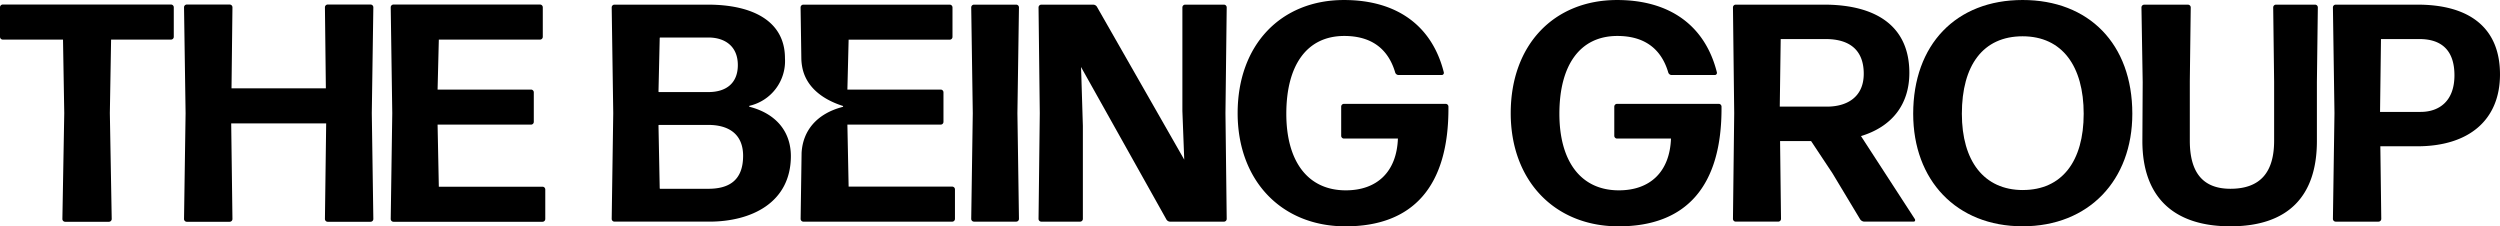
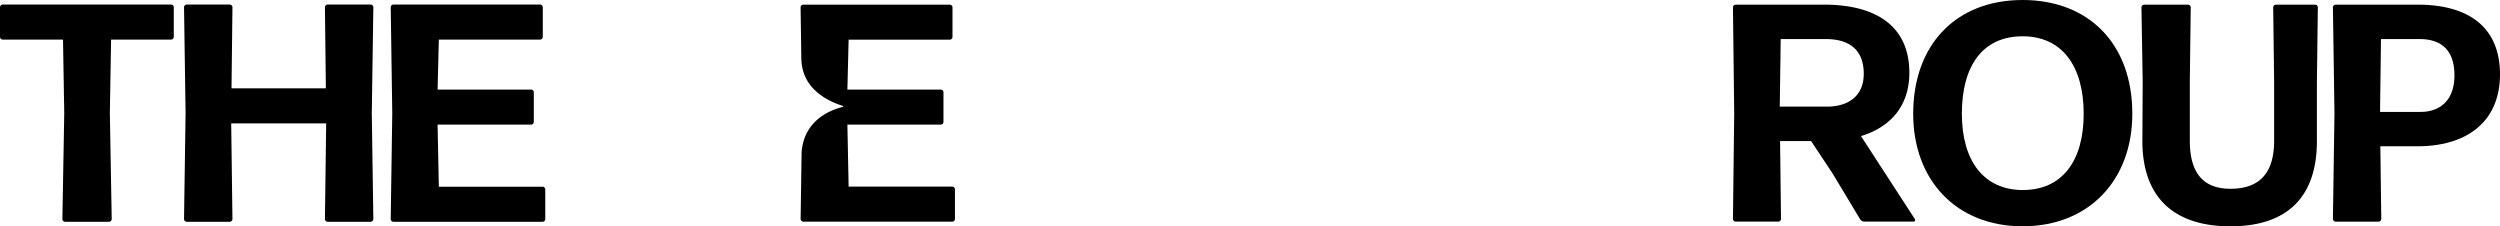
<svg xmlns="http://www.w3.org/2000/svg" id="svg19" version="1.1" viewBox="0 0 289.408 26.196" height="26.196" width="289.408">
  <defs id="defs23" />
  <g transform="translate(-27.5 -35.998)" data-name="Group 495" id="Group_495">
    <g transform="translate(27.5 35.998)" data-name="Group 494" id="Group_494">
      <g transform="translate(70.802)" data-name="Group 492" id="Group_492">
-         <path transform="translate(-539.132 -405.127)" d="M555.1,417.488a.06.06,0,0,1,0-.116,5.312,5.312,0,0,0,4.1-5.5c0-4.342-3.8-6.208-8.935-6.208h-10.8a.322.322,0,0,0-.323.323l.179,12.237-.179,12.237a.322.322,0,0,0,.323.323h10.981c4.809,0,9.438-2.153,9.438-7.608C559.873,420.473,558.293,418.319,555.1,417.488Zm-10.4-7.959a.061.061,0,0,1,.061-.06h5.574c1.866,0,3.409.969,3.409,3.194,0,2.045-1.292,3.122-3.409,3.122h-5.714a.062.062,0,0,1-.062-.063Zm5.635,17.452h-5.574a.062.062,0,0,1-.061-.061l-.141-7.269a.062.062,0,0,1,.062-.063h5.715c2.189,0,4.019.933,4.019,3.589C554.347,426.12,552.589,426.981,550.328,426.981Z" data-name="Path 586" id="Path_586" />
-         <path transform="translate(-644.453 -405.127)" d="M691.286,405.665h-4.88a.322.322,0,0,0-.323.323l.18,12.237-.18,12.237a.322.322,0,0,0,.323.323h4.88a.321.321,0,0,0,.323-.323l-.179-12.237.179-12.237A.321.321,0,0,0,691.286,405.665Z" data-name="Path 587" id="Path_587" />
-         <path transform="translate(-664.174 -405.127)" d="M735.058,405.665h-4.486a.322.322,0,0,0-.323.323v11.986l.215,5.634-10.084-17.655a.517.517,0,0,0-.467-.287h-5.993a.322.322,0,0,0-.323.323l.143,12.237-.143,12.237a.322.322,0,0,0,.323.323h4.485a.322.322,0,0,0,.323-.323V419.7l-.179-5.849-.036-.969,9.868,17.619a.517.517,0,0,0,.467.287h6.208a.322.322,0,0,0,.323-.323l-.144-12.237.144-12.237A.322.322,0,0,0,735.058,405.665Z" data-name="Path 588" id="Path_588" />
-         <path transform="translate(-722.481 -403.765)" d="M819.032,415.787h-11.77a.322.322,0,0,0-.323.323v3.373a.322.322,0,0,0,.323.323h6.244c-.144,3.875-2.44,5.993-6.029,5.993-4.45,0-6.89-3.409-6.89-8.864,0-5.562,2.332-9.007,6.71-9.007,3.086,0,5.06,1.435,5.885,4.2a.42.42,0,0,0,.395.323h4.988a.251.251,0,0,0,.251-.323c-1.327-5.275-5.311-8.361-11.555-8.361-7.285,0-12.309,5.168-12.309,13.1,0,7.787,5.06,13.1,12.488,13.1,7.751,0,11.986-4.557,11.914-13.852A.322.322,0,0,0,819.032,415.787Z" data-name="Path 589" id="Path_589" />
-         <path transform="translate(-802.463 -403.765)" d="M930.629,415.787h-11.77a.322.322,0,0,0-.323.323v3.373a.322.322,0,0,0,.323.323H925.1c-.144,3.875-2.44,5.993-6.029,5.993-4.45,0-6.89-3.409-6.89-8.864,0-5.562,2.332-9.007,6.71-9.007,3.086,0,5.06,1.435,5.885,4.2a.42.42,0,0,0,.395.323h4.988a.251.251,0,0,0,.251-.323c-1.328-5.275-5.311-8.361-11.555-8.361-7.285,0-12.308,5.168-12.308,13.1,0,7.787,5.06,13.1,12.488,13.1,7.751,0,11.985-4.557,11.914-13.852A.321.321,0,0,0,930.629,415.787Z" data-name="Path 590" id="Path_590" />
        <path transform="translate(-867.542 -405.127)" d="M1012.173,420.88c3.552-1.077,5.6-3.624,5.6-7.321,0-5.239-3.625-7.895-9.9-7.895H997.676a.322.322,0,0,0-.323.323l.144,12.237-.144,12.237a.322.322,0,0,0,.323.323h4.916a.322.322,0,0,0,.323-.323l-.108-9.007h3.589l2.476,3.732,3.194,5.311a.618.618,0,0,0,.5.287h5.706c.144,0,.215-.144.144-.287Zm-3.947-3.409h-5.455l.108-7.823h5.2c2.8,0,4.414,1.292,4.414,4.019S1010.523,417.471,1008.226,417.471Z" data-name="Path 591" id="Path_591" />
        <path transform="translate(-920.325 -403.765)" d="M1083.667,403.765c-7.715,0-12.667,5.168-12.667,13.17,0,7.68,4.988,13.026,12.667,13.026s12.7-5.347,12.7-13.026C1096.37,408.825,1091.31,403.765,1083.667,403.765Zm.036,22c-4.521,0-7.069-3.373-7.069-8.828,0-5.6,2.44-8.971,7.034-8.971s7.069,3.481,7.069,8.971S1088.224,425.762,1083.7,425.762Z" data-name="Path 592" id="Path_592" />
        <path transform="translate(-987.184 -405.127)" d="M1184.38,405.665h-4.522a.322.322,0,0,0-.323.323l.107,8.612v6.818c0,3.588-1.543,5.562-5.06,5.562-3.266,0-4.7-1.974-4.7-5.562v-6.926l.107-8.5a.322.322,0,0,0-.323-.323h-5.059a.321.321,0,0,0-.323.323l.143,8.648-.036,6.818c0,6.388,3.517,9.868,10.191,9.868s10.012-3.481,10.012-9.868v-6.818l.108-8.648A.322.322,0,0,0,1184.38,405.665Z" data-name="Path 593" id="Path_593" />
        <path transform="translate(-1043.254 -405.127)" d="M1252.315,405.665h-9.474a.322.322,0,0,0-.323.323l.179,12.237-.179,12.237a.322.322,0,0,0,.323.323h4.952a.322.322,0,0,0,.323-.323l-.108-8.4h4.27c5.993,0,9.581-3.05,9.581-8.325C1261.86,408.392,1258.379,405.665,1252.315,405.665Zm.359,12.416h-4.7l.108-8.433h4.45c2.584,0,4.055,1.328,4.055,4.2C1256.585,416.861,1254.791,418.081,1252.674,418.081Z" data-name="Path 594" id="Path_594" />
        <path transform="translate(-594.476 -405.127)" d="M633.9,426.73H621.914l-.144-7.177h10.8a.322.322,0,0,0,.323-.323V415.82a.321.321,0,0,0-.323-.323h-10.8l.144-5.777h11.7a.322.322,0,0,0,.323-.323v-3.409a.322.322,0,0,0-.323-.323H616.675a.322.322,0,0,0-.323.323l.1,6.717v-.82c0,2.971,2.214,4.682,4.78,5.5a.06.06,0,0,1,0,.116c-3.05.793-4.625,2.793-4.763,5.325l-.112,7.638a.322.322,0,0,0,.323.323H633.9a.322.322,0,0,0,.323-.323v-3.409A.321.321,0,0,0,633.9,426.73Z" data-name="Path 595" id="Path_595" />
      </g>
      <g transform="translate(0 0.524)" data-name="Group 493" id="Group_493">
        <path transform="translate(-289.206 -405.613)" d="M296.751,430.762a.322.322,0,0,1-.323-.323l.216-12.251-.144-8.515h-6.97a.322.322,0,0,1-.324-.323v-3.413a.322.322,0,0,1,.324-.323H309a.322.322,0,0,1,.323.323v3.413a.322.322,0,0,1-.323.323h-6.934l-.144,8.515.216,12.251a.322.322,0,0,1-.323.323Z" data-name="Path 596" id="Path_596" />
        <path transform="translate(-343.104 -405.613)" d="M381.042,430.762a.322.322,0,0,1-.323-.323l.144-11.066H369.869l.144,11.066a.322.322,0,0,1-.324.323h-4.958a.322.322,0,0,1-.323-.323l.18-12.251-.18-12.251a.322.322,0,0,1,.323-.323h4.958a.322.322,0,0,1,.324.323l-.108,9.377h10.922l-.108-9.377a.322.322,0,0,1,.323-.323H386a.322.322,0,0,1,.323.323l-.179,12.251.179,12.251a.322.322,0,0,1-.323.323Z" data-name="Path 597" id="Path_597" />
        <path transform="translate(-403.636 -405.613)" d="M449.19,430.762a.322.322,0,0,1-.323-.323l.179-12.251-.179-12.251a.322.322,0,0,1,.323-.323h16.958a.322.322,0,0,1,.323.323v3.413a.322.322,0,0,1-.323.323H454.436l-.144,5.785h10.814a.322.322,0,0,1,.324.323v3.413a.322.322,0,0,1-.324.323H454.292l.144,7.186h12a.322.322,0,0,1,.323.323v3.413a.322.322,0,0,1-.323.323Z" data-name="Path 598" id="Path_598" />
      </g>
    </g>
  </g>
</svg>